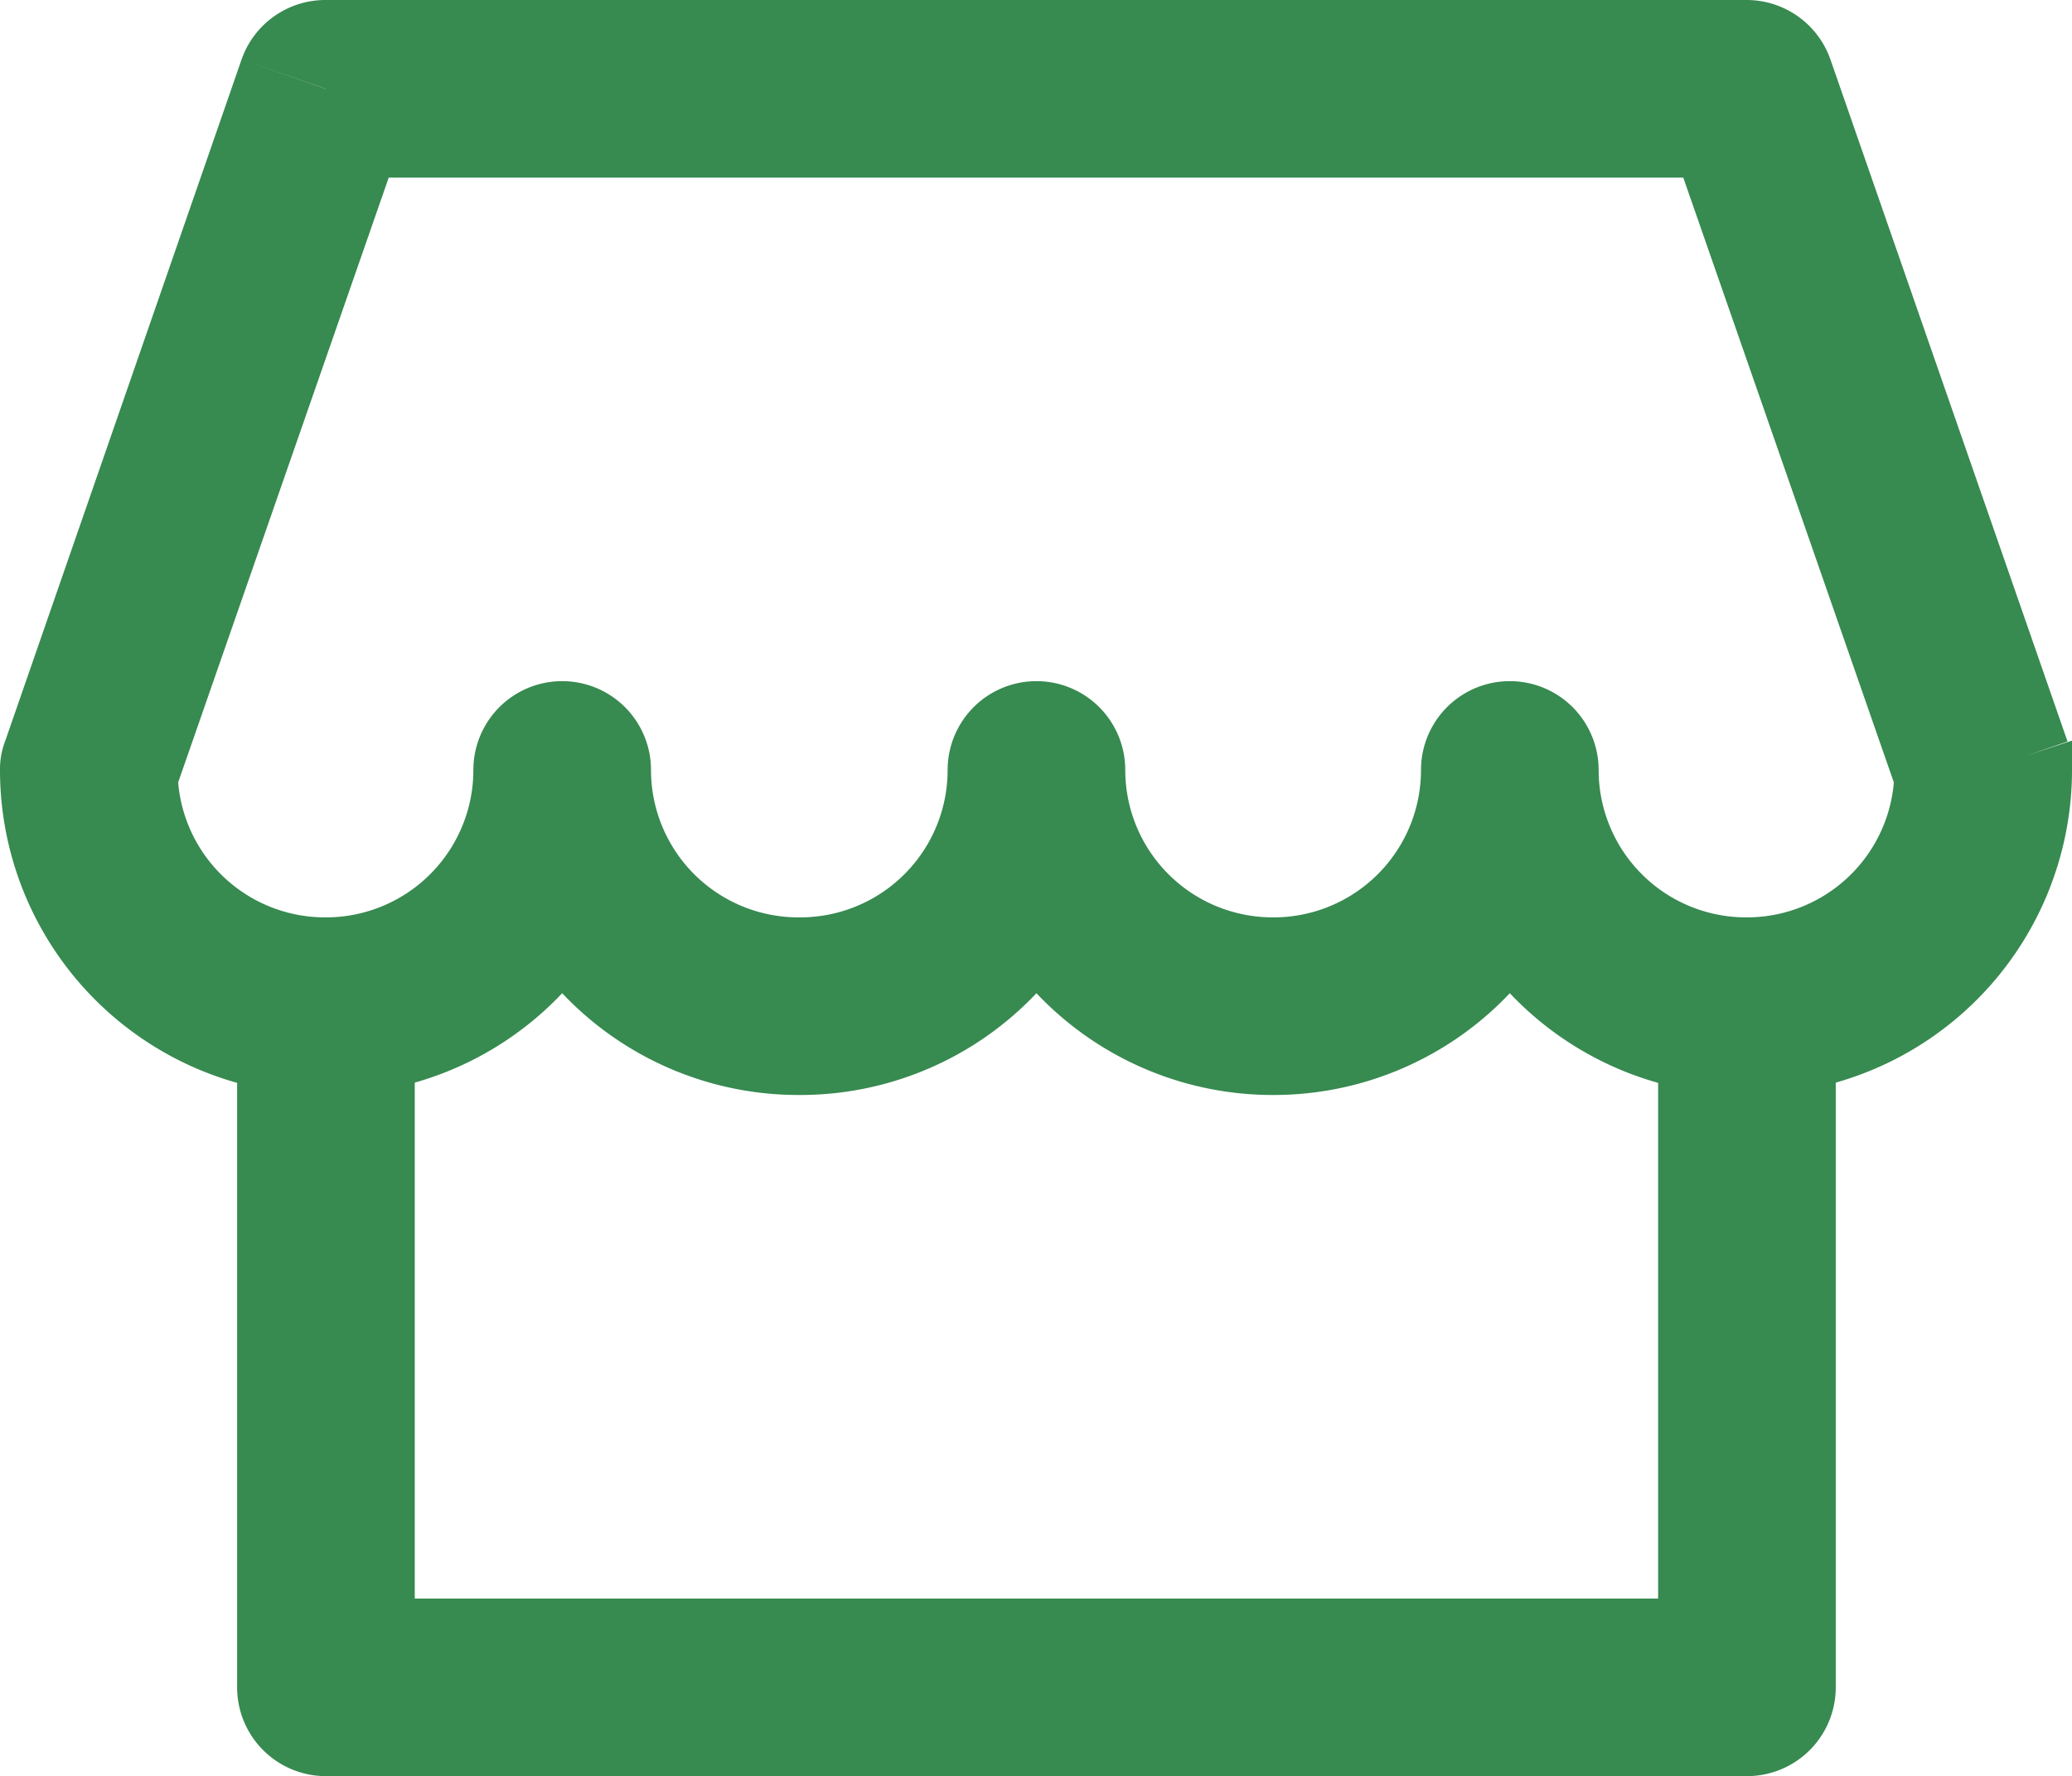
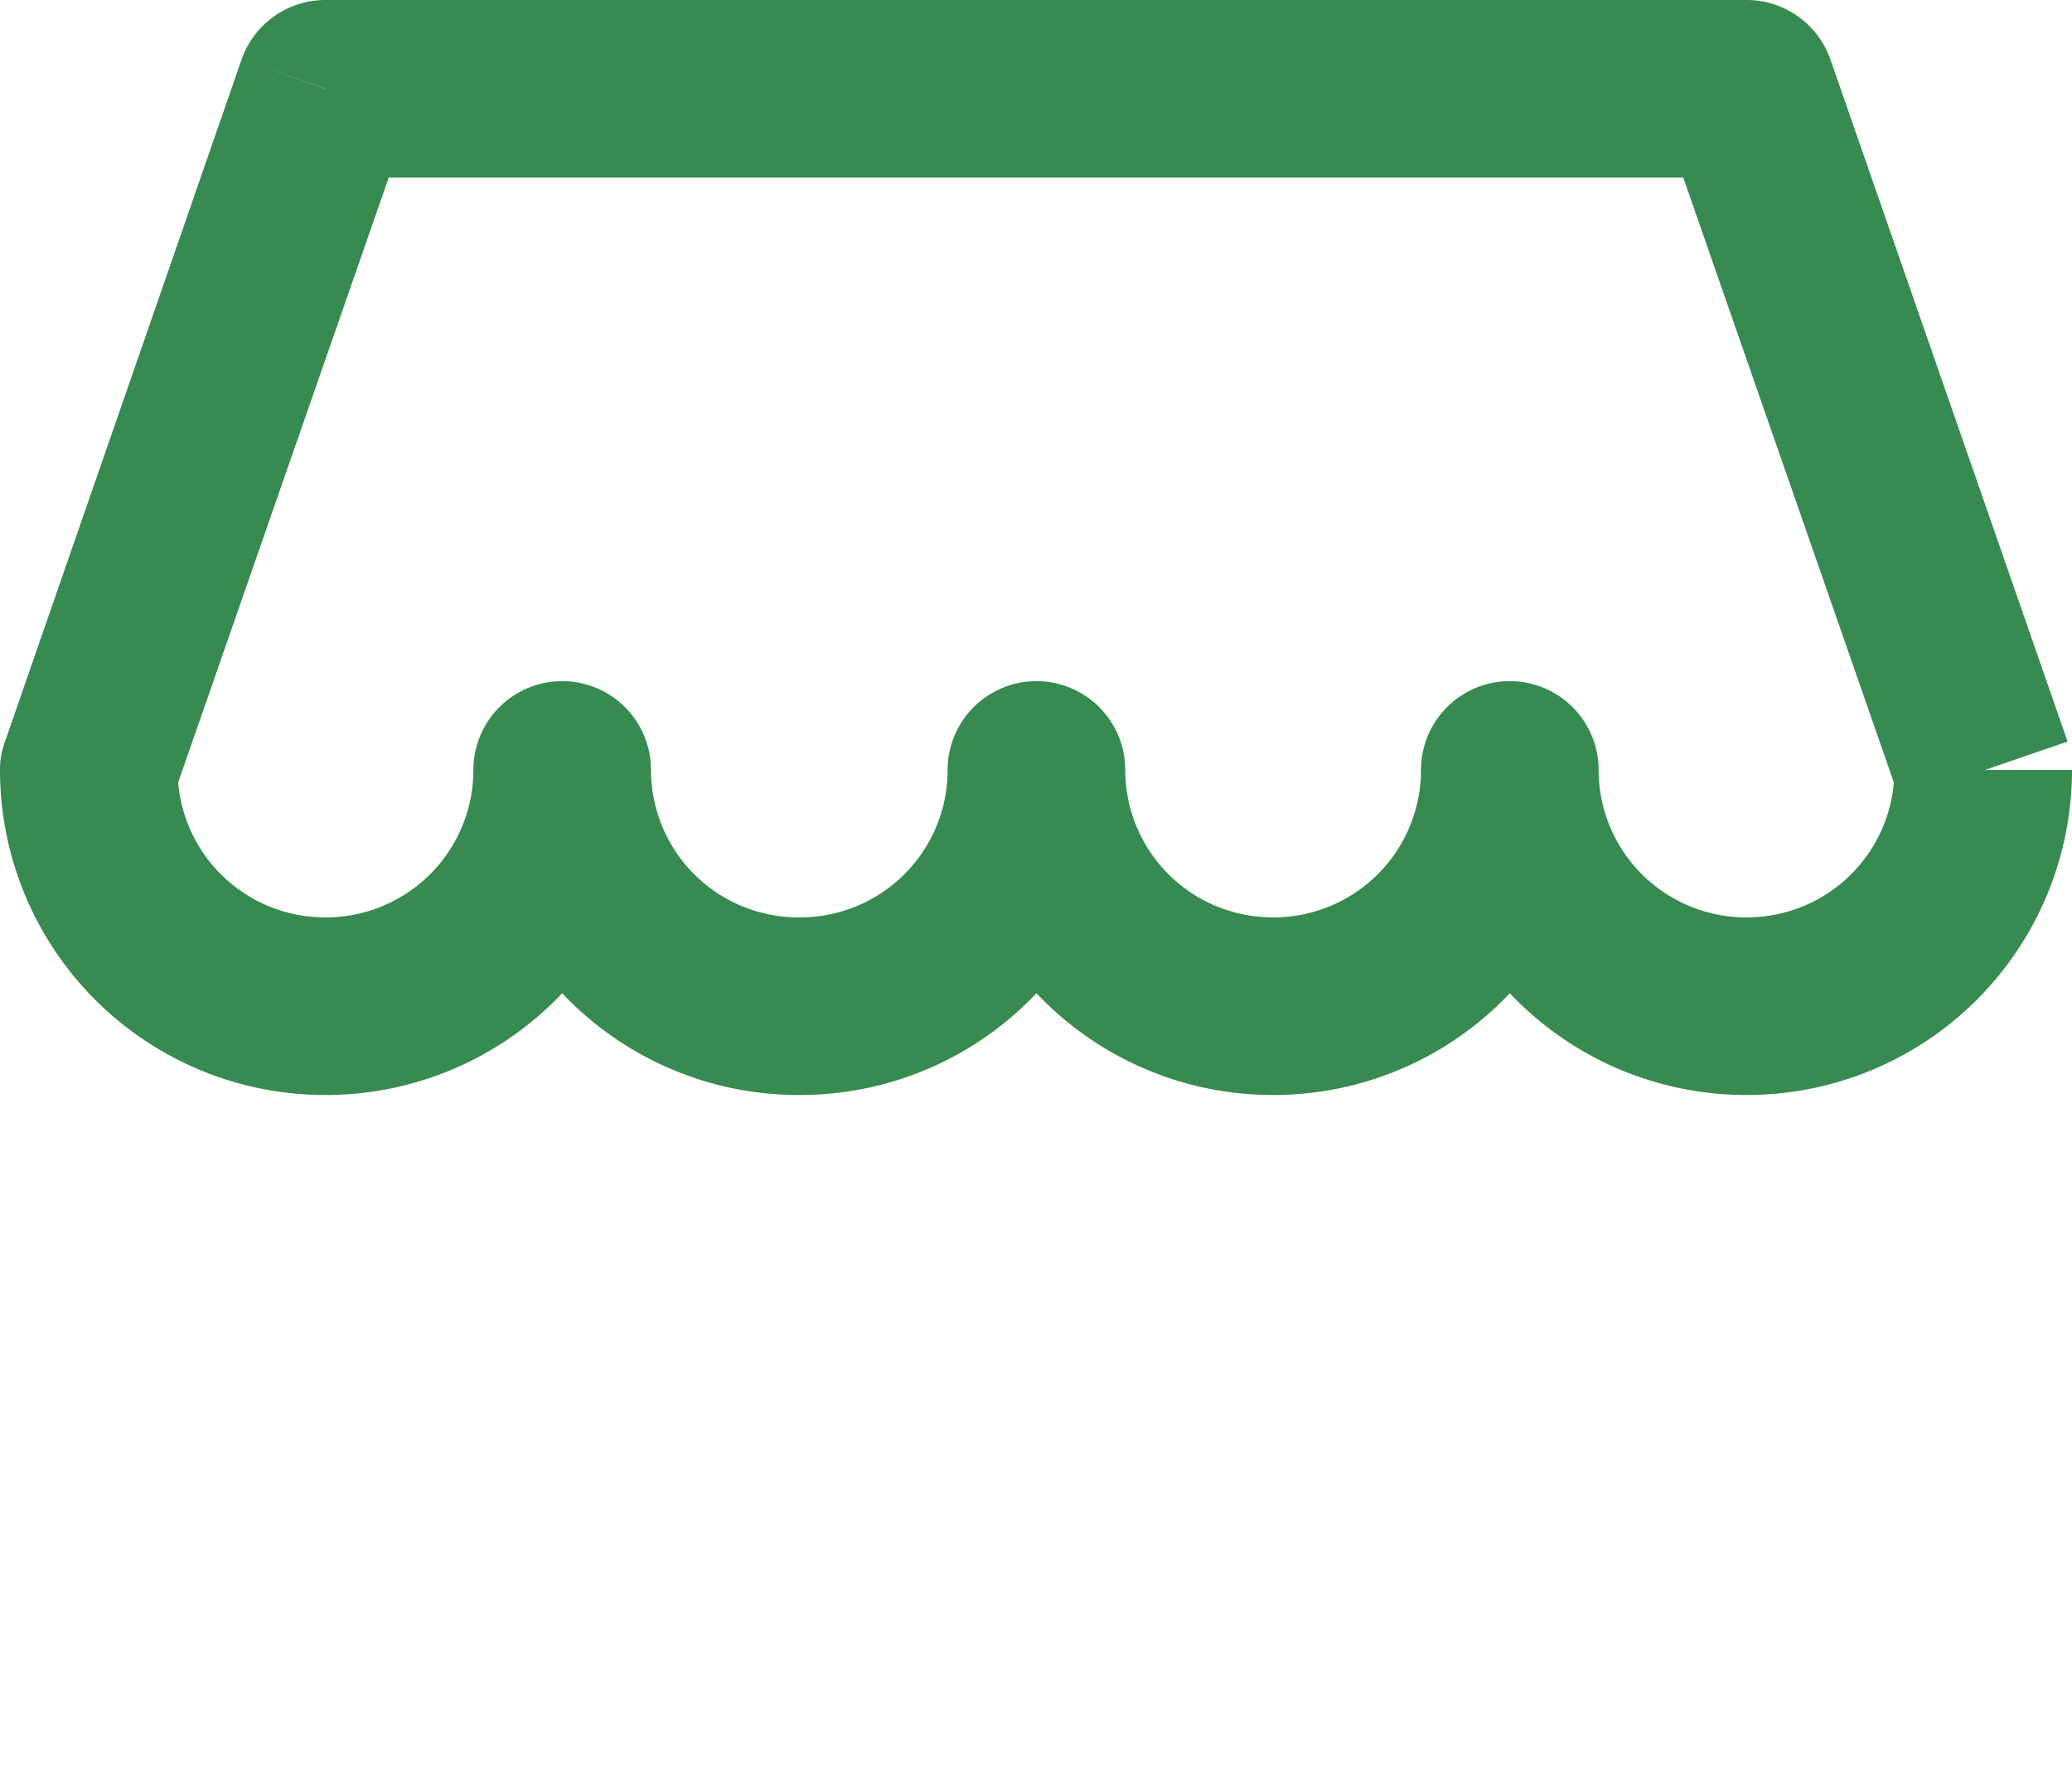
<svg xmlns="http://www.w3.org/2000/svg" viewBox="0 0 23.33 20">
  <title>27Asset 1</title>
-   <path d="M3.67,19h-1a1,1,0,0,0,1,1Zm16,0v1a1,1,0,0,0,1-1Zm-16,1h16V18h-16Zm17-1V11h-2v8Zm-18-8v8h2V11Z" style="fill:#378a50" />
-   <path d="M7.33,8.67a1,1,0,0,0-2,0Zm5.34,0a1,1,0,0,0-2,0Zm5.33,0a1,1,0,0,0-2,0Zm4.33,0h1a1.14,1.14,0,0,0,0-.33ZM1,8.67.06,8.34A.88.88,0,0,0,0,8.67ZM3.67,1V0a1,1,0,0,0-.95.67Zm16,0,.94-.33A1,1,0,0,0,19.67,0ZM5.33,8.67a1.66,1.66,0,0,1-1.66,1.66v2A3.66,3.66,0,0,0,7.33,8.67Zm0,0A3.66,3.66,0,0,0,9,12.33v-2A1.66,1.66,0,0,1,7.33,8.67ZM9,12.33a3.66,3.66,0,0,0,3.67-3.66h-2A1.66,1.66,0,0,1,9,10.33Zm5.33-2a1.66,1.66,0,0,1-1.66-1.66h-2a3.66,3.66,0,0,0,3.66,3.66ZM16,8.67a1.66,1.66,0,0,1-1.67,1.66v2A3.66,3.66,0,0,0,18,8.67Zm3.67,1.66A1.66,1.66,0,0,1,18,8.67H16a3.66,3.66,0,0,0,3.67,3.66Zm1.66-1.66a1.66,1.66,0,0,1-1.66,1.66v2a3.66,3.66,0,0,0,3.66-3.66ZM3.67,10.33A1.66,1.66,0,0,1,2,8.67H0a3.66,3.66,0,0,0,3.67,3.66ZM3.67,2h16V0h-16ZM1.94,9,4.61,1.33,2.72.67.06,8.34ZM18.72,1.33,21.39,9l1.89-.65L20.61.67Z" style="fill:#378a50" />
+   <path d="M7.33,8.67a1,1,0,0,0-2,0Zm5.34,0a1,1,0,0,0-2,0Zm5.33,0a1,1,0,0,0-2,0Zm4.33,0h1ZM1,8.67.06,8.34A.88.88,0,0,0,0,8.67ZM3.67,1V0a1,1,0,0,0-.95.67Zm16,0,.94-.33A1,1,0,0,0,19.67,0ZM5.33,8.67a1.66,1.66,0,0,1-1.66,1.66v2A3.66,3.66,0,0,0,7.33,8.67Zm0,0A3.66,3.66,0,0,0,9,12.33v-2A1.66,1.66,0,0,1,7.33,8.67ZM9,12.33a3.66,3.66,0,0,0,3.67-3.66h-2A1.66,1.66,0,0,1,9,10.33Zm5.33-2a1.66,1.66,0,0,1-1.66-1.66h-2a3.66,3.66,0,0,0,3.66,3.66ZM16,8.67a1.66,1.66,0,0,1-1.67,1.66v2A3.66,3.66,0,0,0,18,8.67Zm3.67,1.66A1.66,1.66,0,0,1,18,8.67H16a3.66,3.66,0,0,0,3.67,3.66Zm1.66-1.66a1.66,1.66,0,0,1-1.66,1.66v2a3.66,3.66,0,0,0,3.66-3.66ZM3.67,10.33A1.66,1.66,0,0,1,2,8.67H0a3.66,3.66,0,0,0,3.67,3.66ZM3.67,2h16V0h-16ZM1.94,9,4.61,1.33,2.72.67.06,8.34ZM18.72,1.33,21.39,9l1.89-.65L20.61.67Z" style="fill:#378a50" />
</svg>